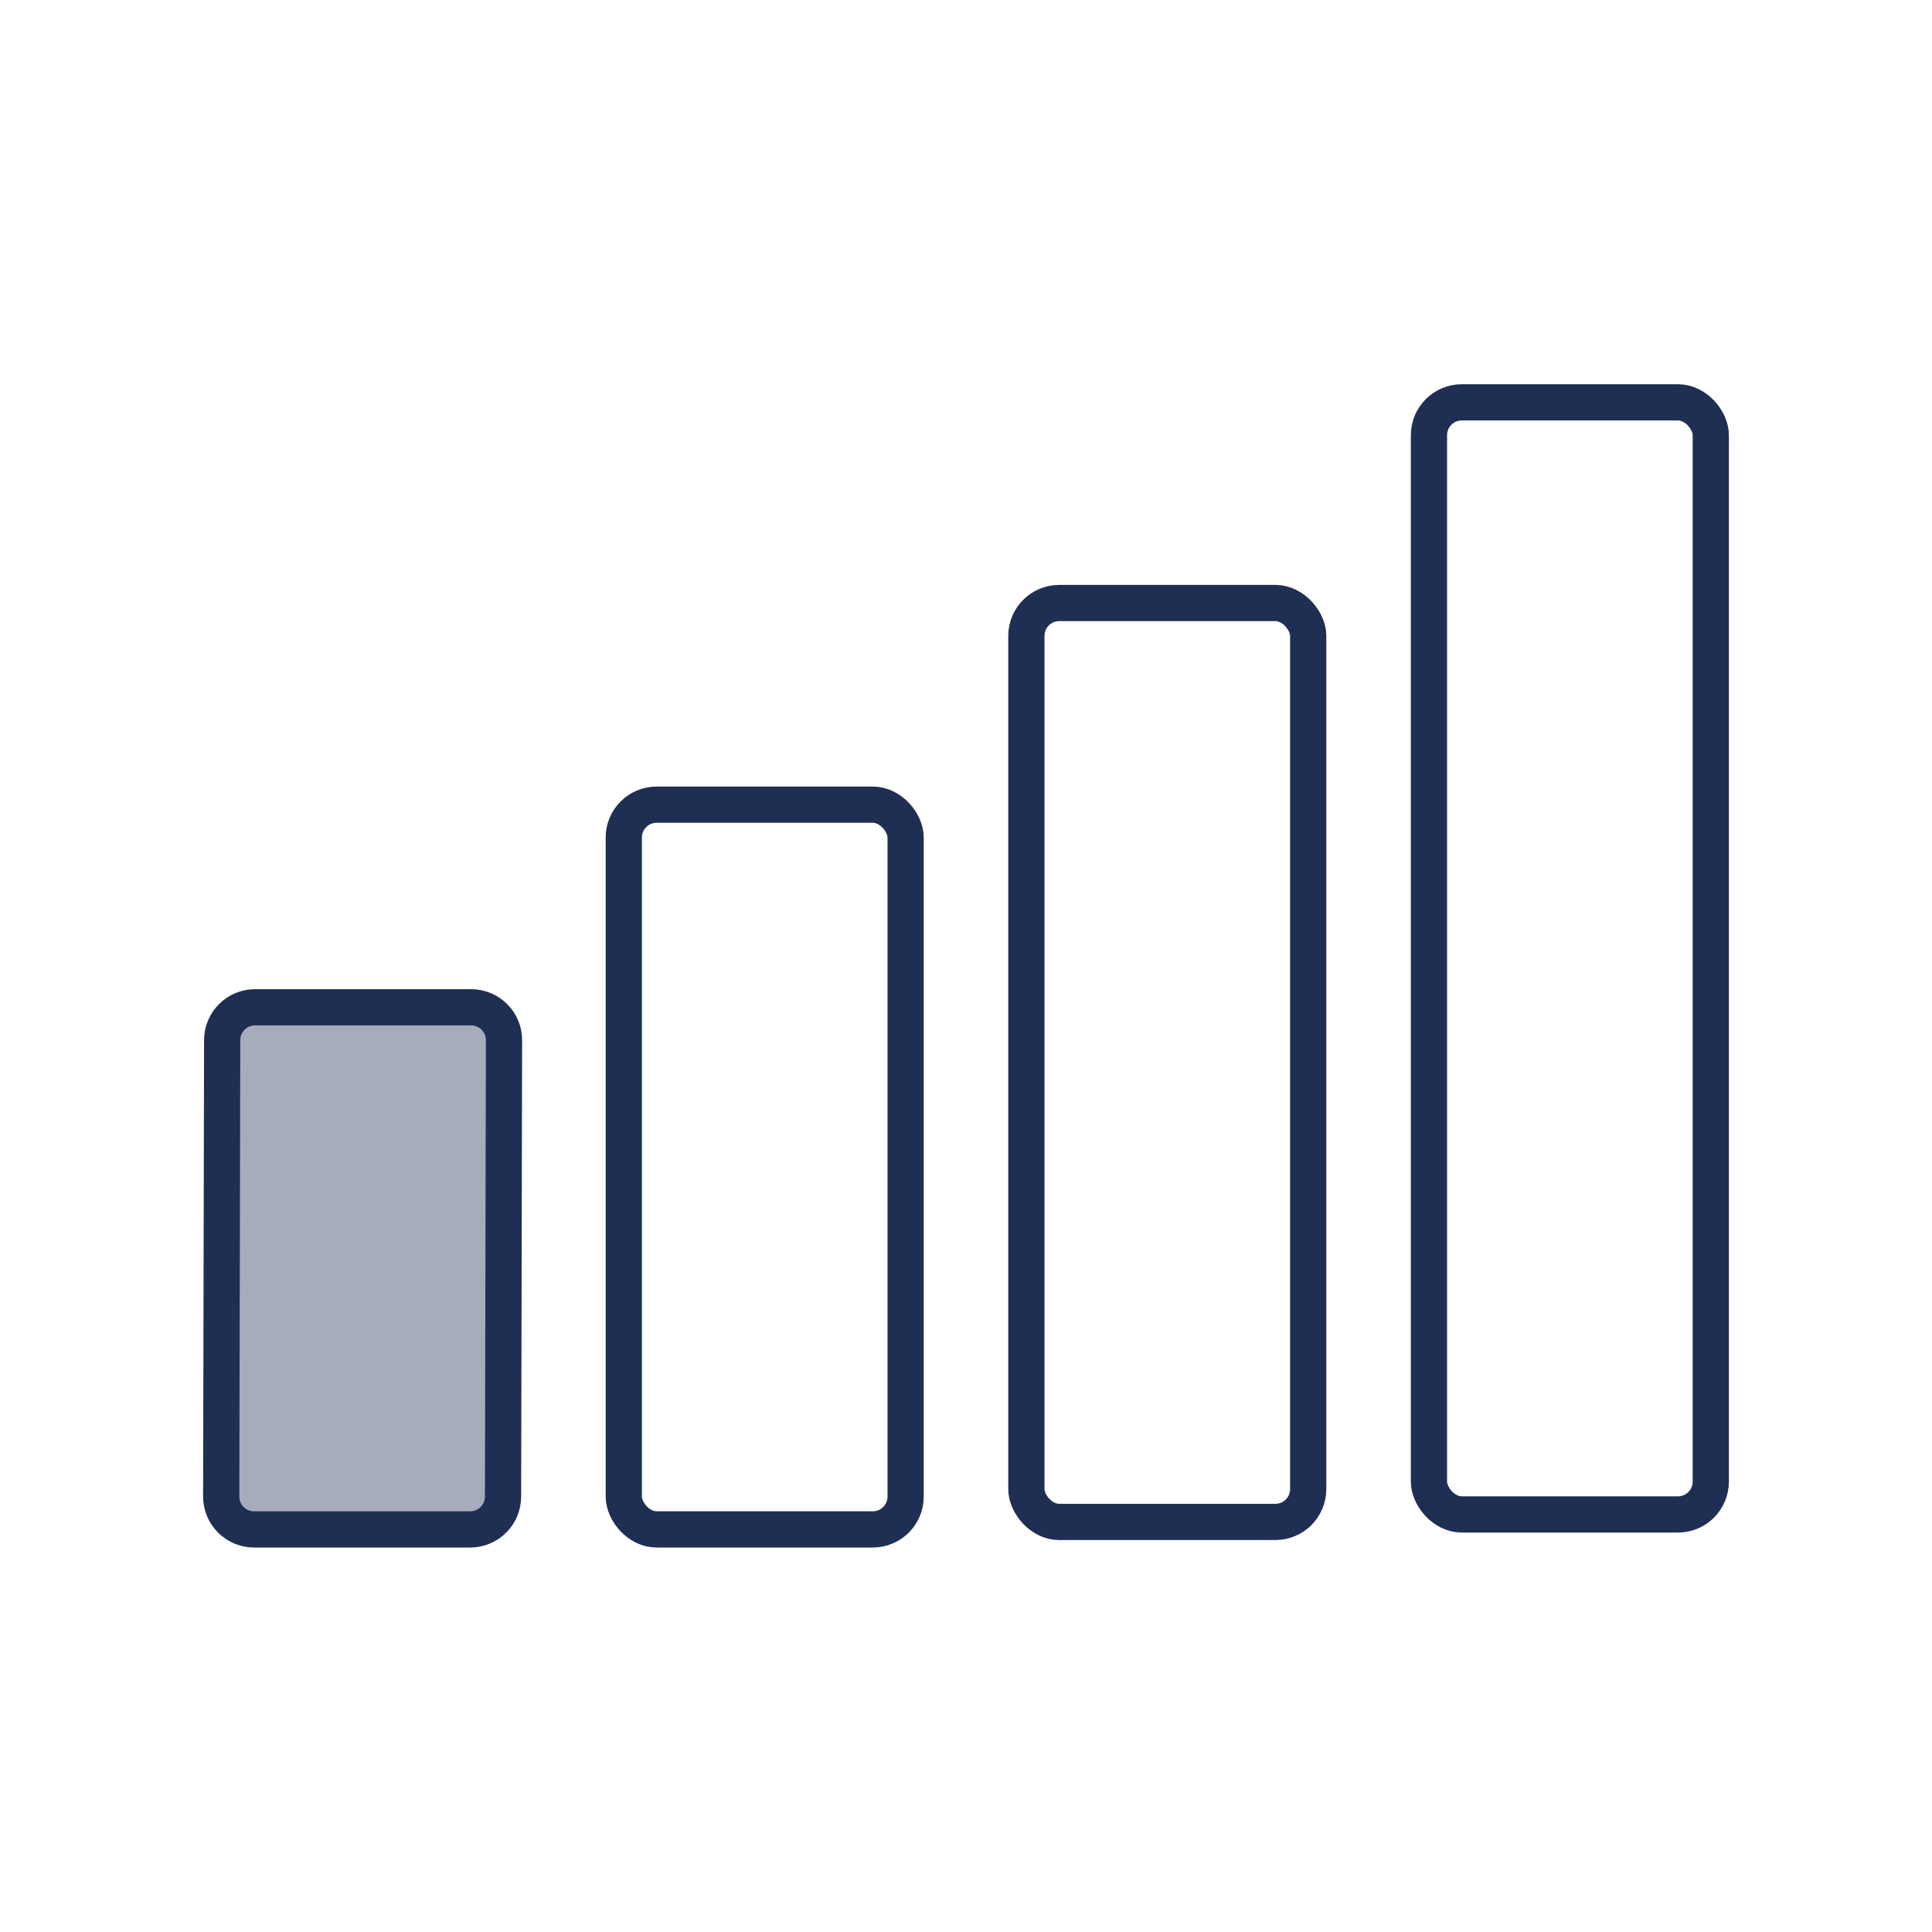
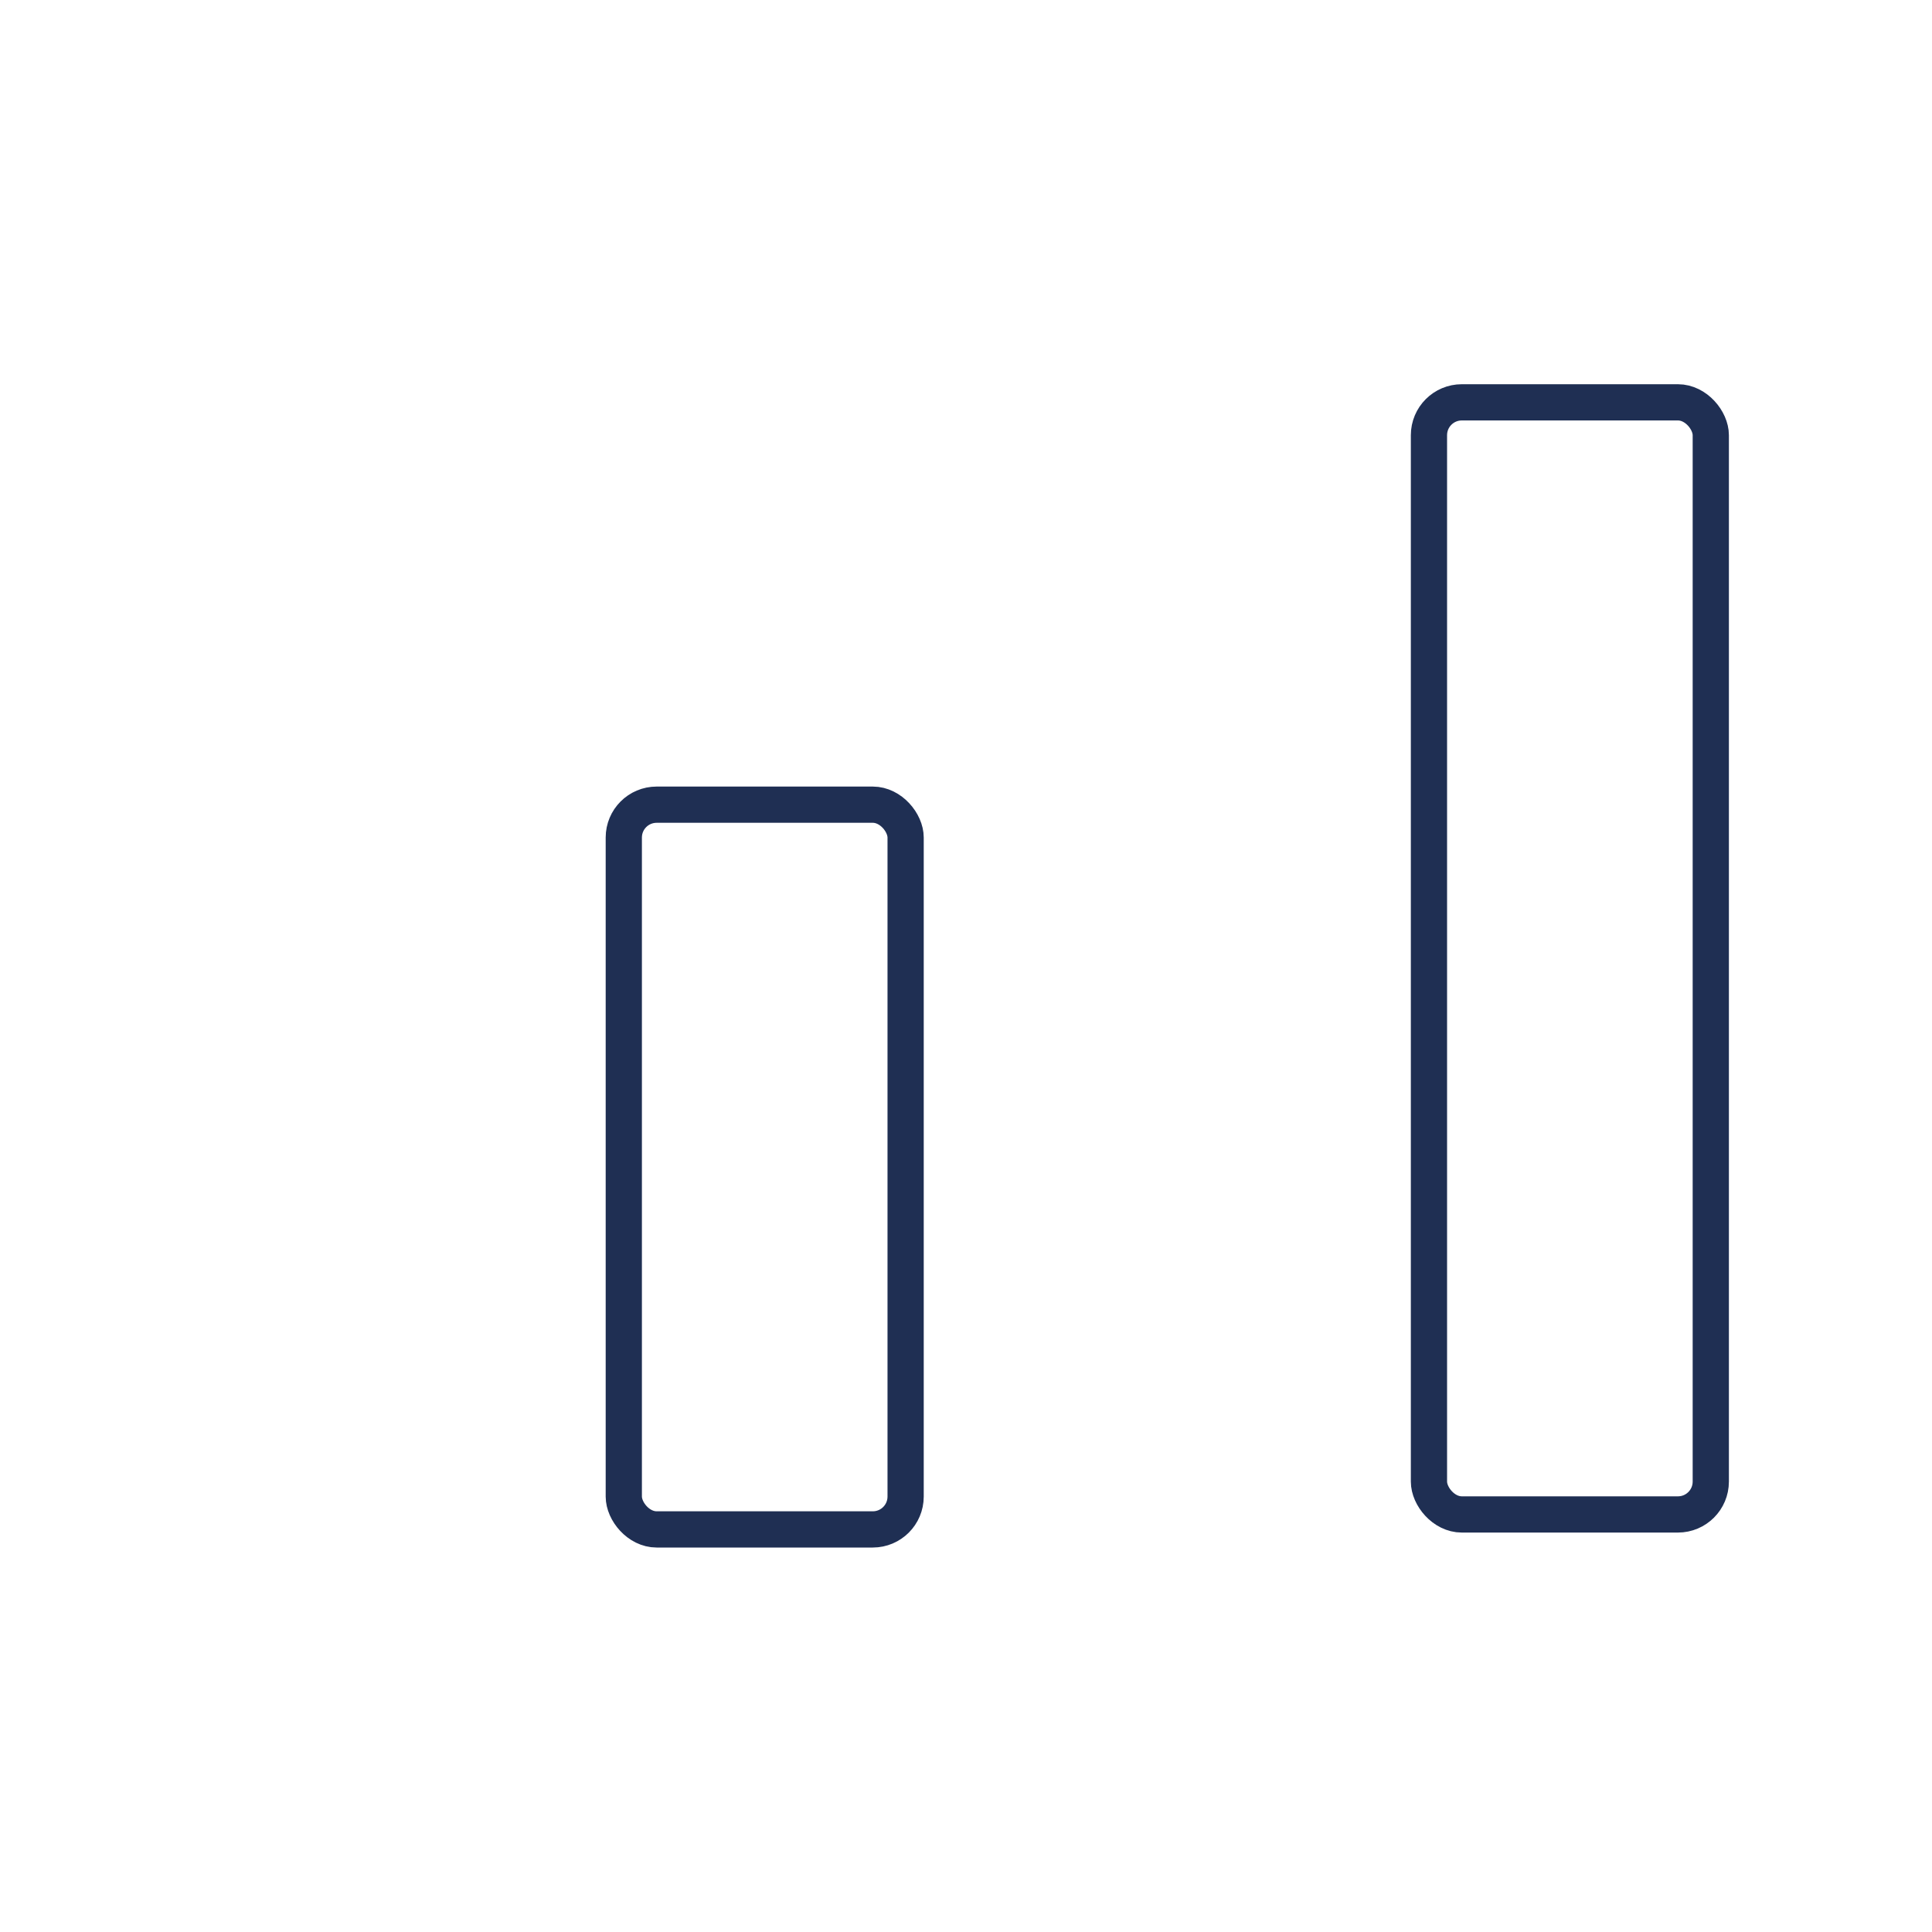
<svg xmlns="http://www.w3.org/2000/svg" viewBox="0 0 80 80">
  <defs>
    <style>
      .cls-1 {
        fill: #a6acba;
      }

      .cls-1, .cls-2 {
        stroke: #1f2f53;
        stroke-linecap: round;
        stroke-linejoin: round;
        stroke-width: 1.5px;
      }

      .cls-2, .cls-3 {
        fill: none;
      }

      .cls-3 {
        opacity: .3;
        stroke-width: 0px;
      }
    </style>
  </defs>
  <g id="padding">
-     <path class="cls-3" d="M0,0v80h80V0H0Z" />
-   </g>
+     </g>
  <g id="UTILISATION">
    <g id="Cran_1" data-name="Cran 1">
-       <path class="cls-1" d="M19.47,63.33h-8.95c-.75,0-1.36-.61-1.36-1.36l.04-18.9c0-.75.61-1.36,1.36-1.36h8.95c.75,0,1.36.61,1.36,1.36l-.04,18.9c0,.75-.61,1.36-1.36,1.36Z" />
      <rect class="cls-2" x="25.83" y="33.32" width="11.67" height="30.01" rx="1.36" ry="1.36" />
-       <rect class="cls-2" x="42.5" y="24.97" width="11.67" height="38.05" rx="1.36" ry="1.36" />
      <rect class="cls-2" x="59.17" y="16.66" width="11.67" height="46.05" rx="1.36" ry="1.36" />
    </g>
  </g>
</svg>